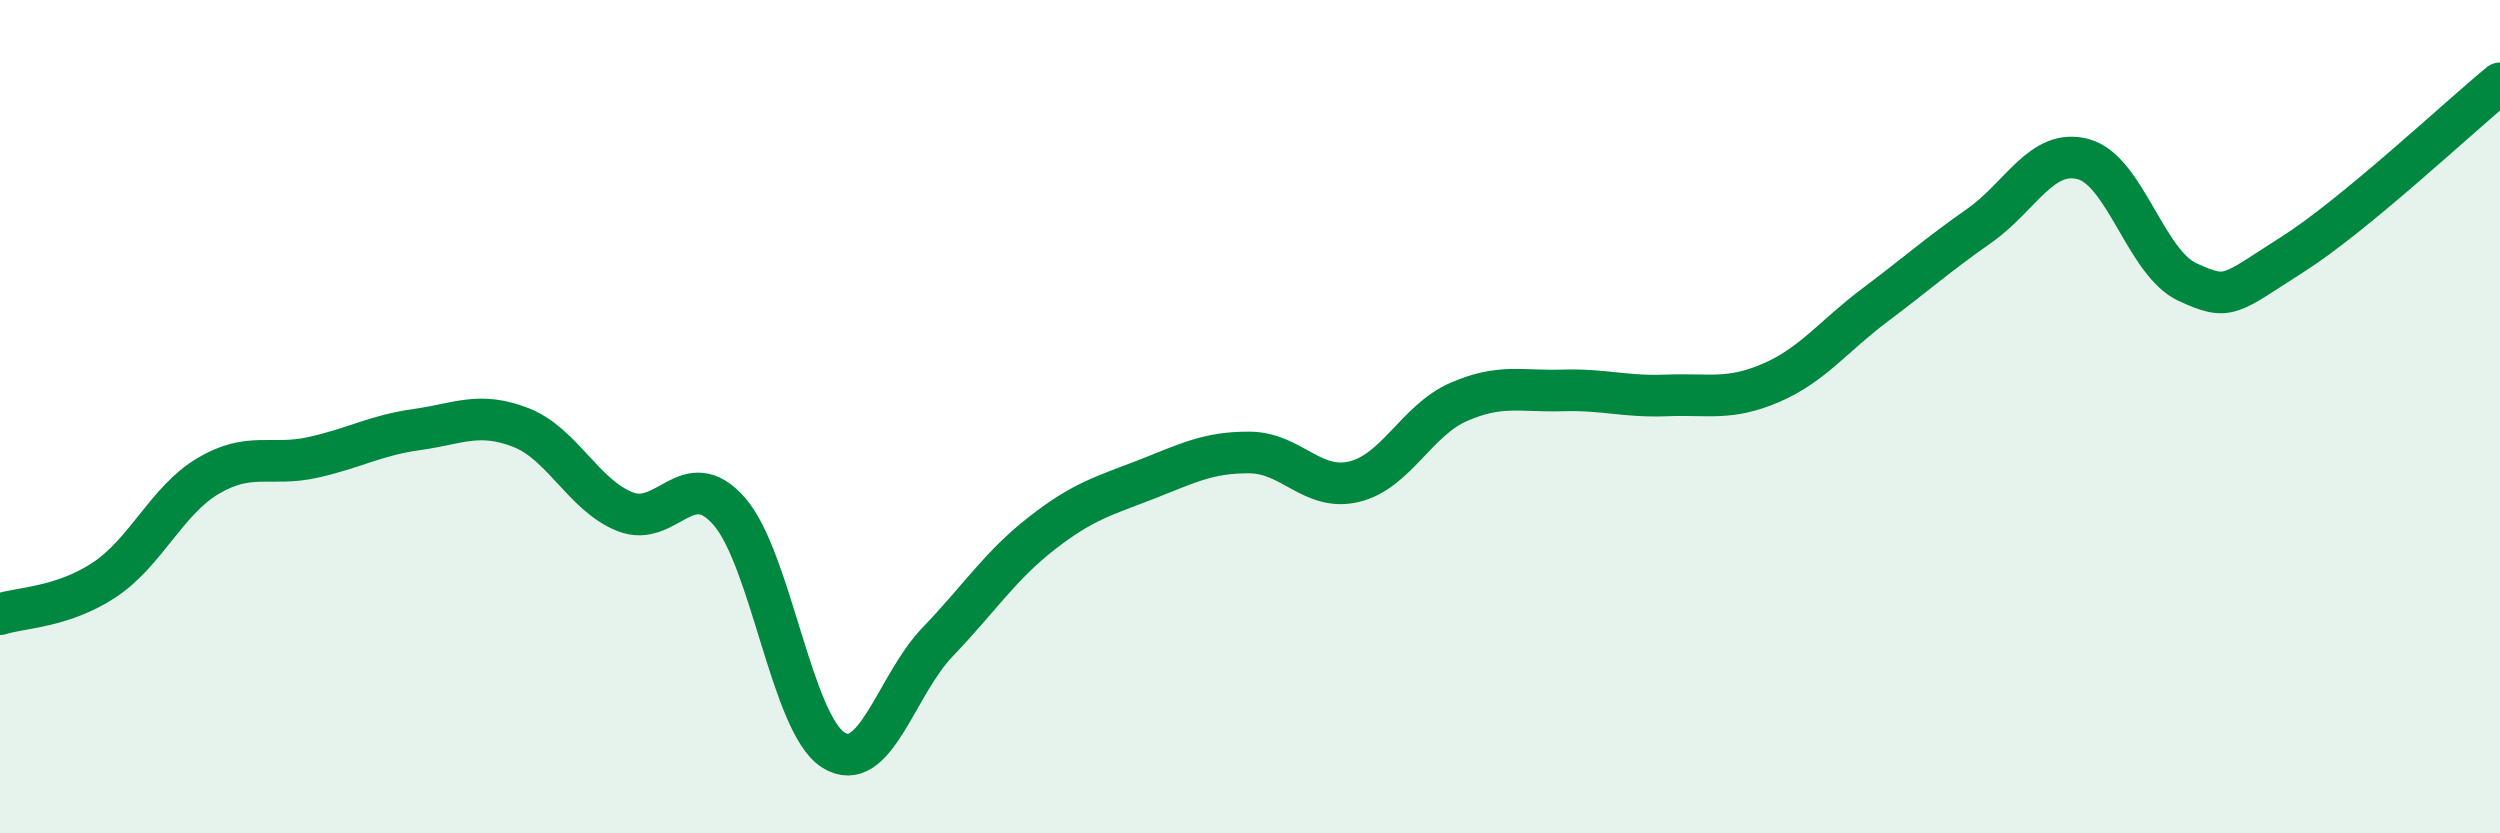
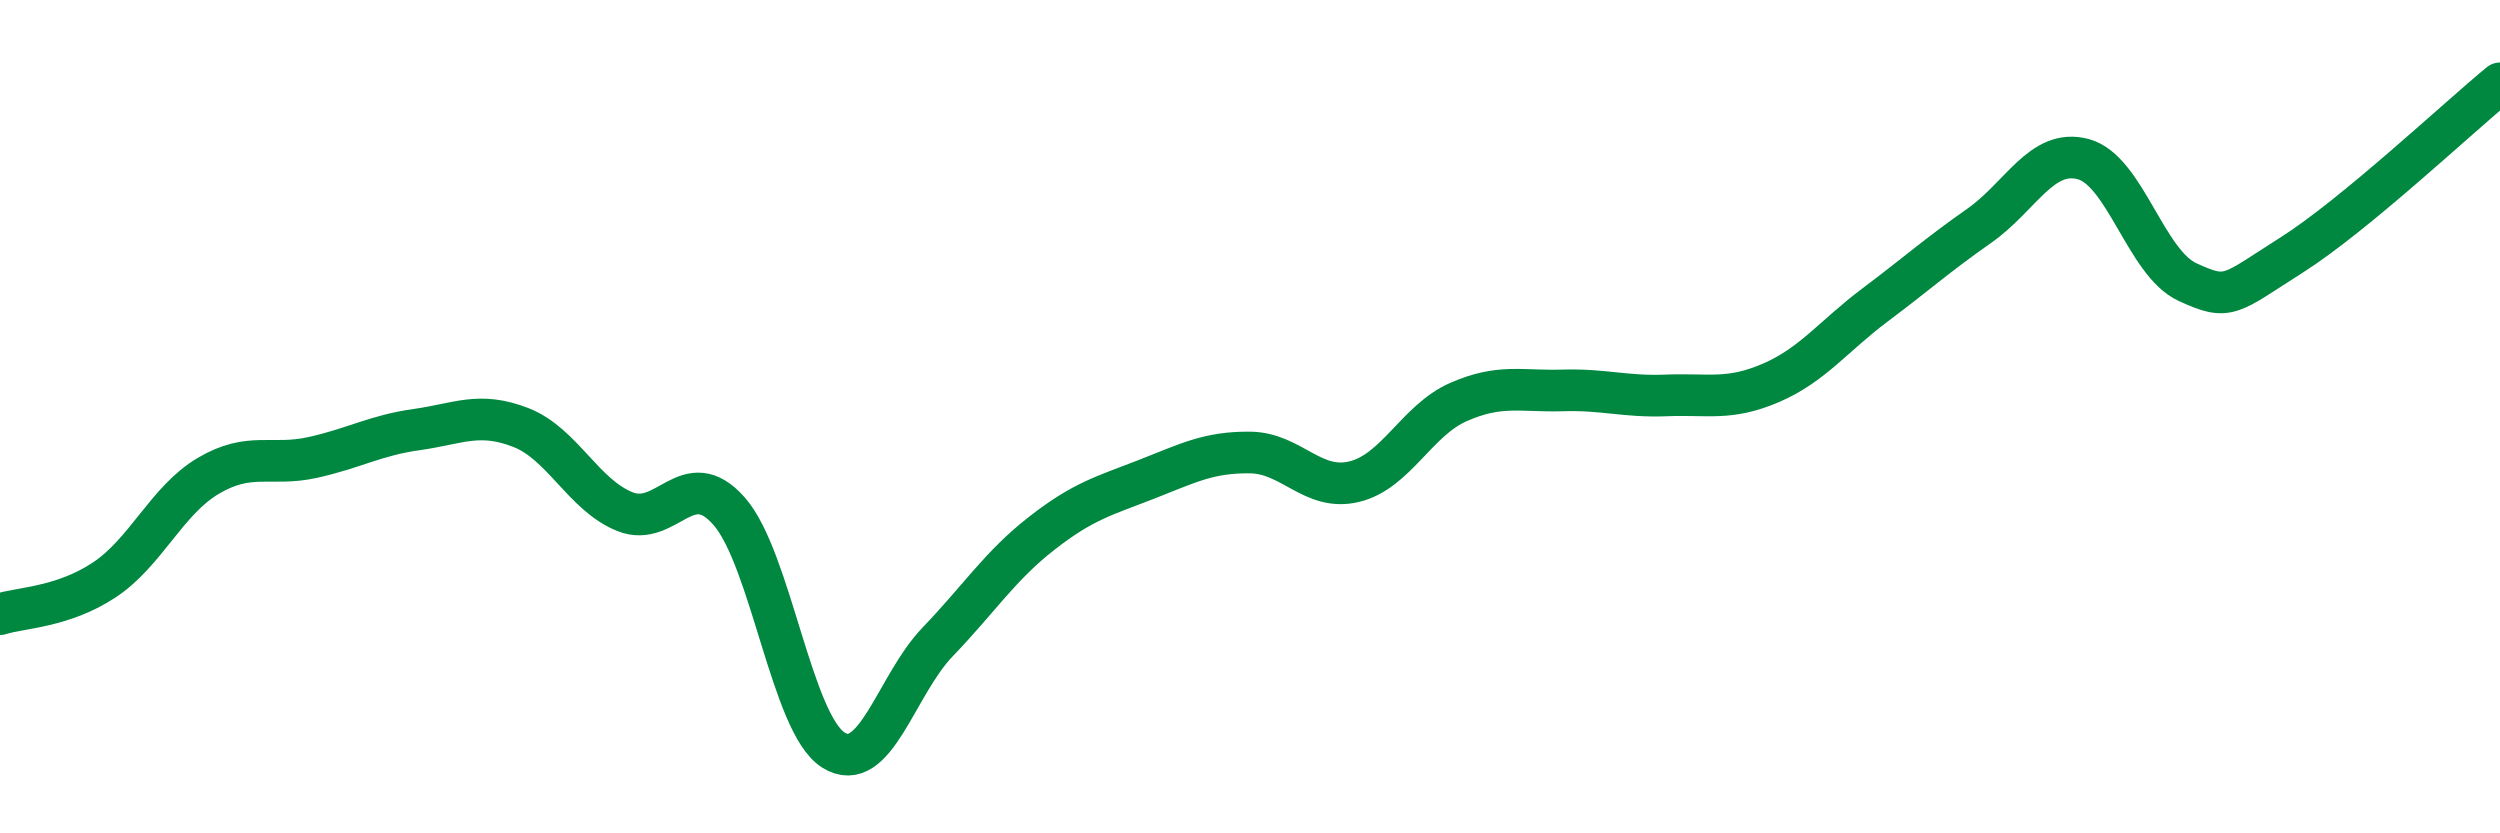
<svg xmlns="http://www.w3.org/2000/svg" width="60" height="20" viewBox="0 0 60 20">
-   <path d="M 0,14.74 C 0.5,14.58 1.5,14.58 2.5,13.92 C 3.5,13.26 4,12.01 5,11.42 C 6,10.83 6.5,11.2 7.5,10.98 C 8.5,10.76 9,10.45 10,10.31 C 11,10.17 11.5,9.87 12.5,10.26 C 13.5,10.65 14,11.88 15,12.28 C 16,12.68 16.5,11.13 17.5,12.27 C 18.5,13.41 19,17.37 20,18 C 21,18.63 21.5,16.45 22.5,15.41 C 23.5,14.37 24,13.58 25,12.8 C 26,12.02 26.5,11.9 27.5,11.51 C 28.5,11.12 29,10.85 30,10.86 C 31,10.87 31.5,11.8 32.5,11.56 C 33.5,11.32 34,10.09 35,9.65 C 36,9.21 36.5,9.4 37.5,9.37 C 38.5,9.34 39,9.53 40,9.49 C 41,9.45 41.5,9.62 42.5,9.19 C 43.5,8.76 44,8.07 45,7.32 C 46,6.57 46.5,6.12 47.5,5.42 C 48.5,4.72 49,3.55 50,3.82 C 51,4.09 51.5,6.31 52.5,6.77 C 53.5,7.23 53.5,7.07 55,6.12 C 56.5,5.17 59,2.82 60,2L60 20L0 20Z" fill="#008740" opacity="0.1" stroke-linecap="round" stroke-linejoin="round" />
  <path d="M 0,14.74 C 0.5,14.58 1.5,14.58 2.5,13.92 C 3.5,13.26 4,12.01 5,11.42 C 6,10.83 6.5,11.2 7.5,10.98 C 8.5,10.76 9,10.45 10,10.31 C 11,10.17 11.5,9.87 12.5,10.26 C 13.5,10.65 14,11.88 15,12.28 C 16,12.68 16.5,11.13 17.5,12.27 C 18.5,13.41 19,17.37 20,18 C 21,18.63 21.5,16.45 22.5,15.41 C 23.5,14.37 24,13.58 25,12.8 C 26,12.02 26.5,11.9 27.5,11.51 C 28.5,11.12 29,10.85 30,10.86 C 31,10.87 31.5,11.8 32.5,11.56 C 33.5,11.32 34,10.09 35,9.65 C 36,9.21 36.5,9.4 37.5,9.37 C 38.5,9.34 39,9.53 40,9.49 C 41,9.45 41.5,9.62 42.5,9.19 C 43.5,8.76 44,8.07 45,7.32 C 46,6.57 46.5,6.12 47.5,5.42 C 48.5,4.72 49,3.55 50,3.82 C 51,4.09 51.5,6.31 52.5,6.77 C 53.5,7.23 53.5,7.07 55,6.12 C 56.5,5.17 59,2.82 60,2" stroke="#008740" stroke-width="1" fill="none" stroke-linecap="round" stroke-linejoin="round" />
</svg>